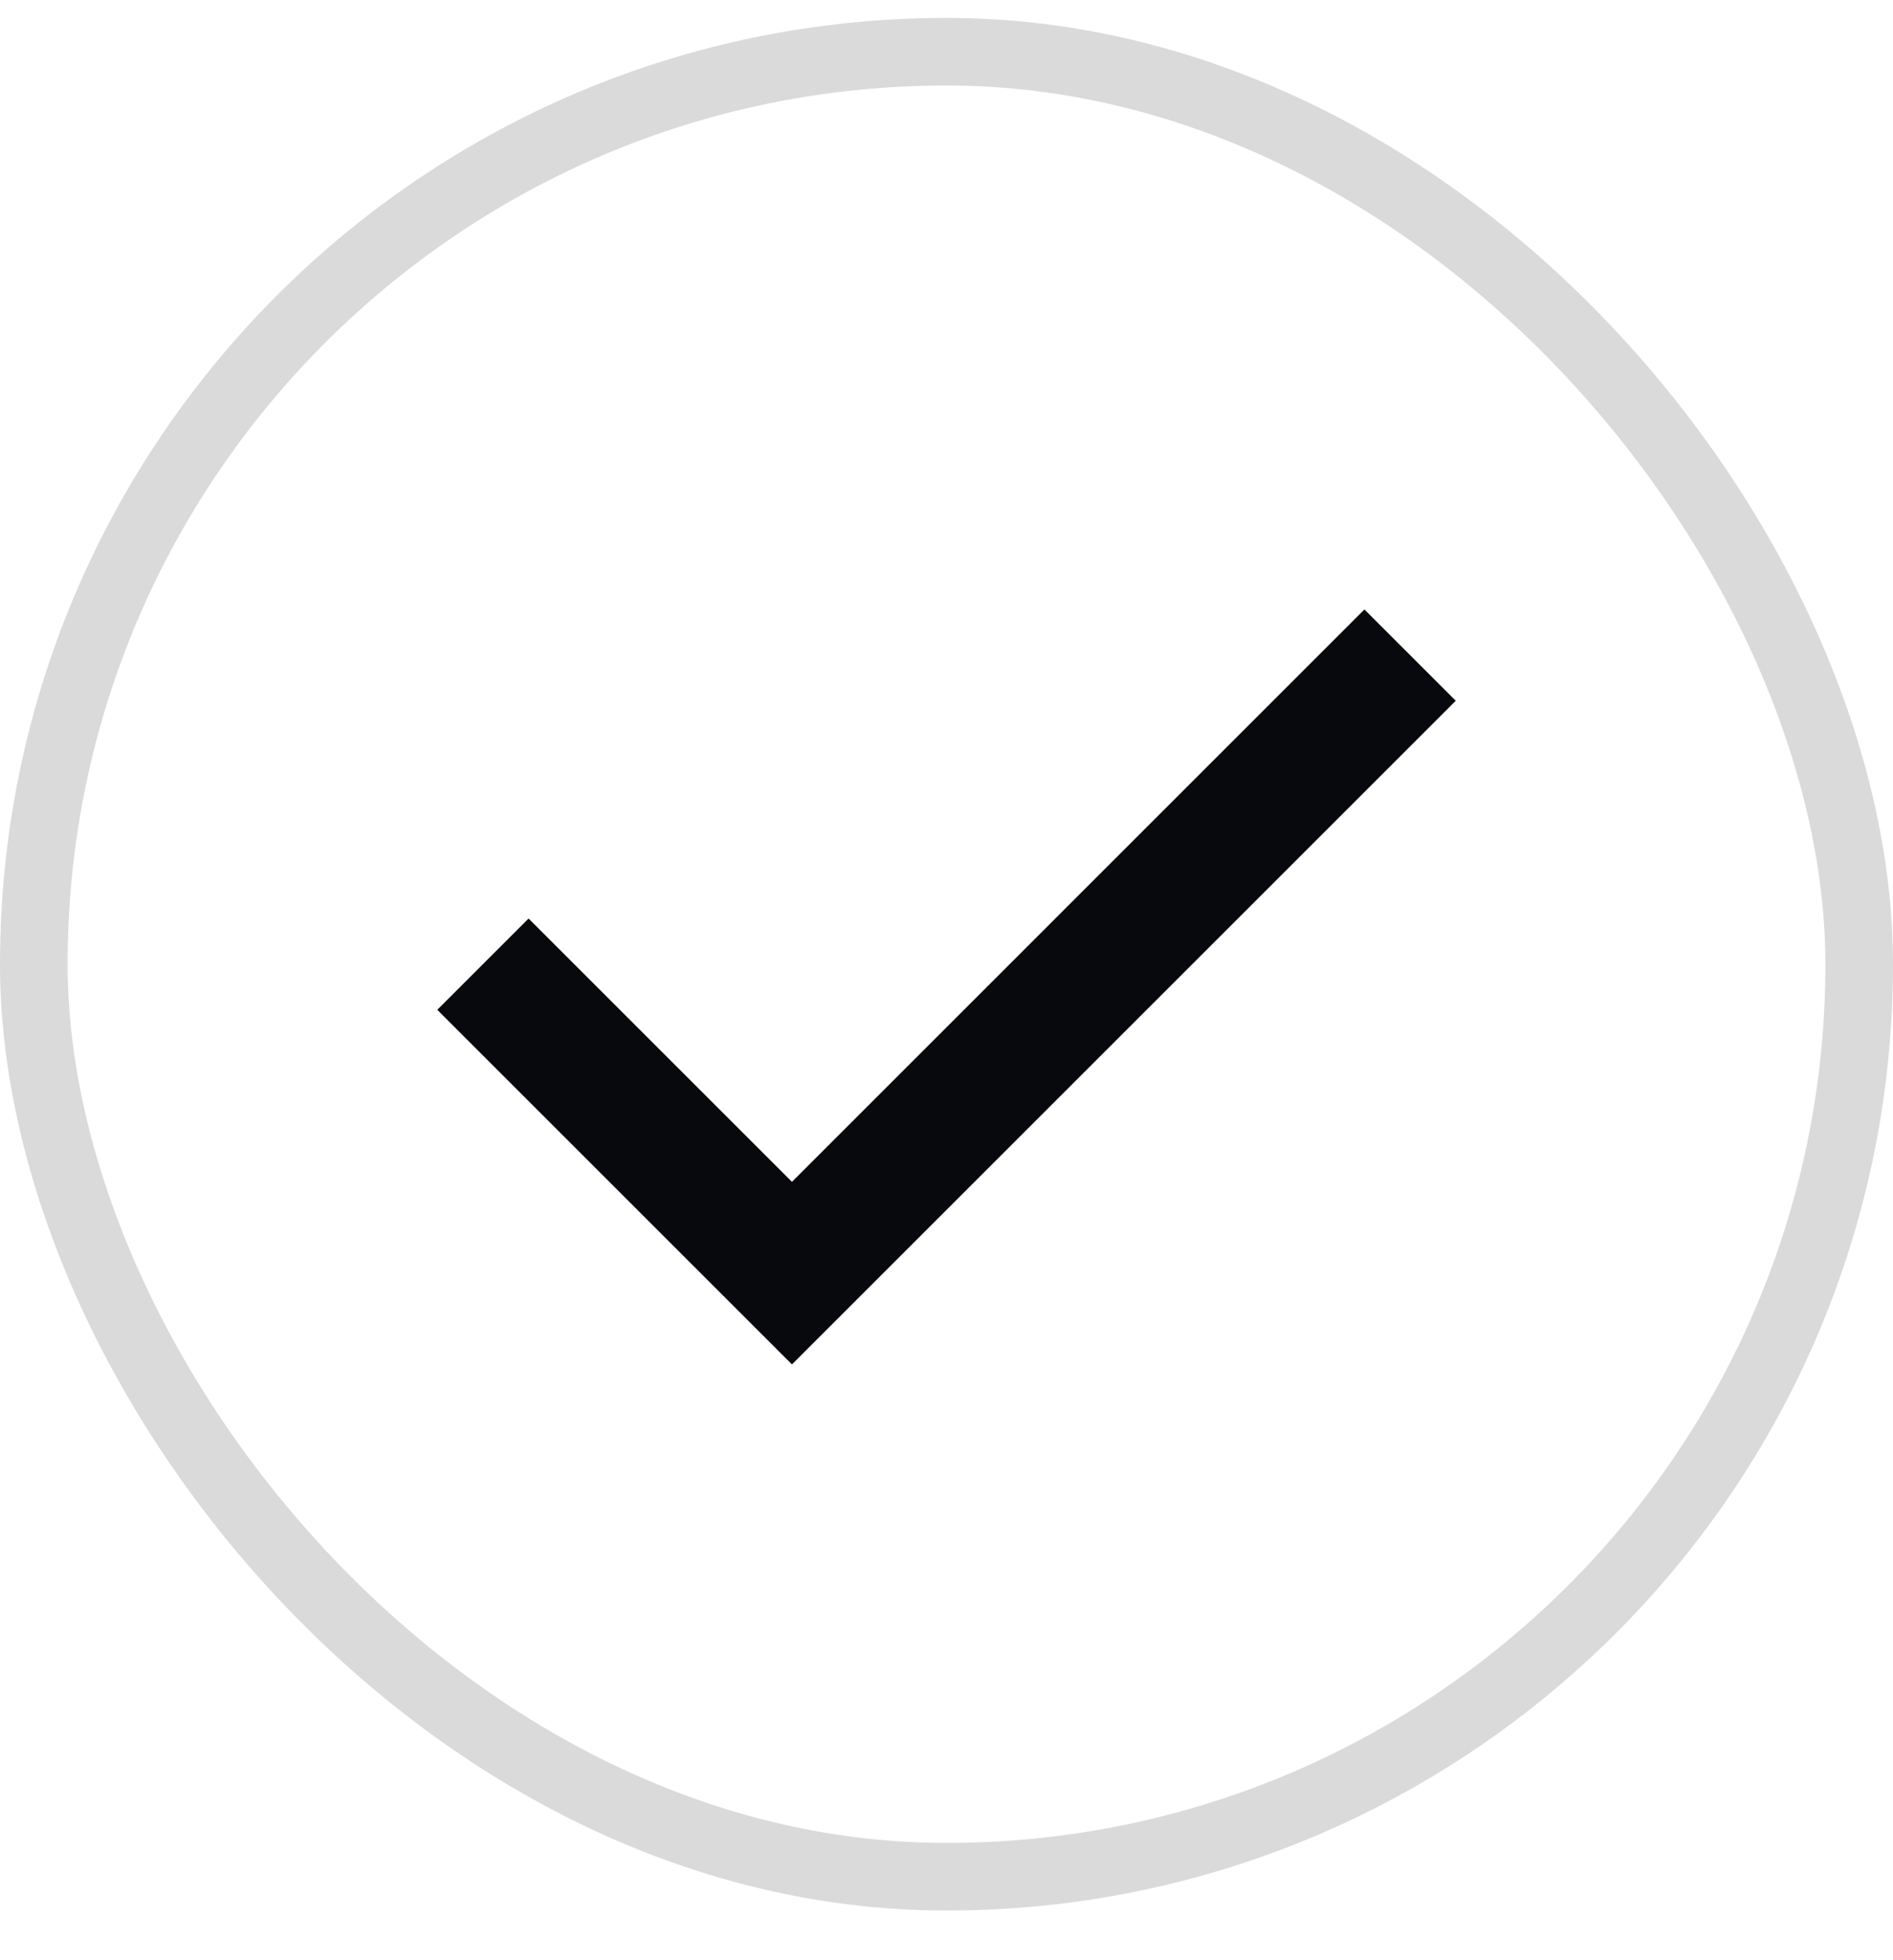
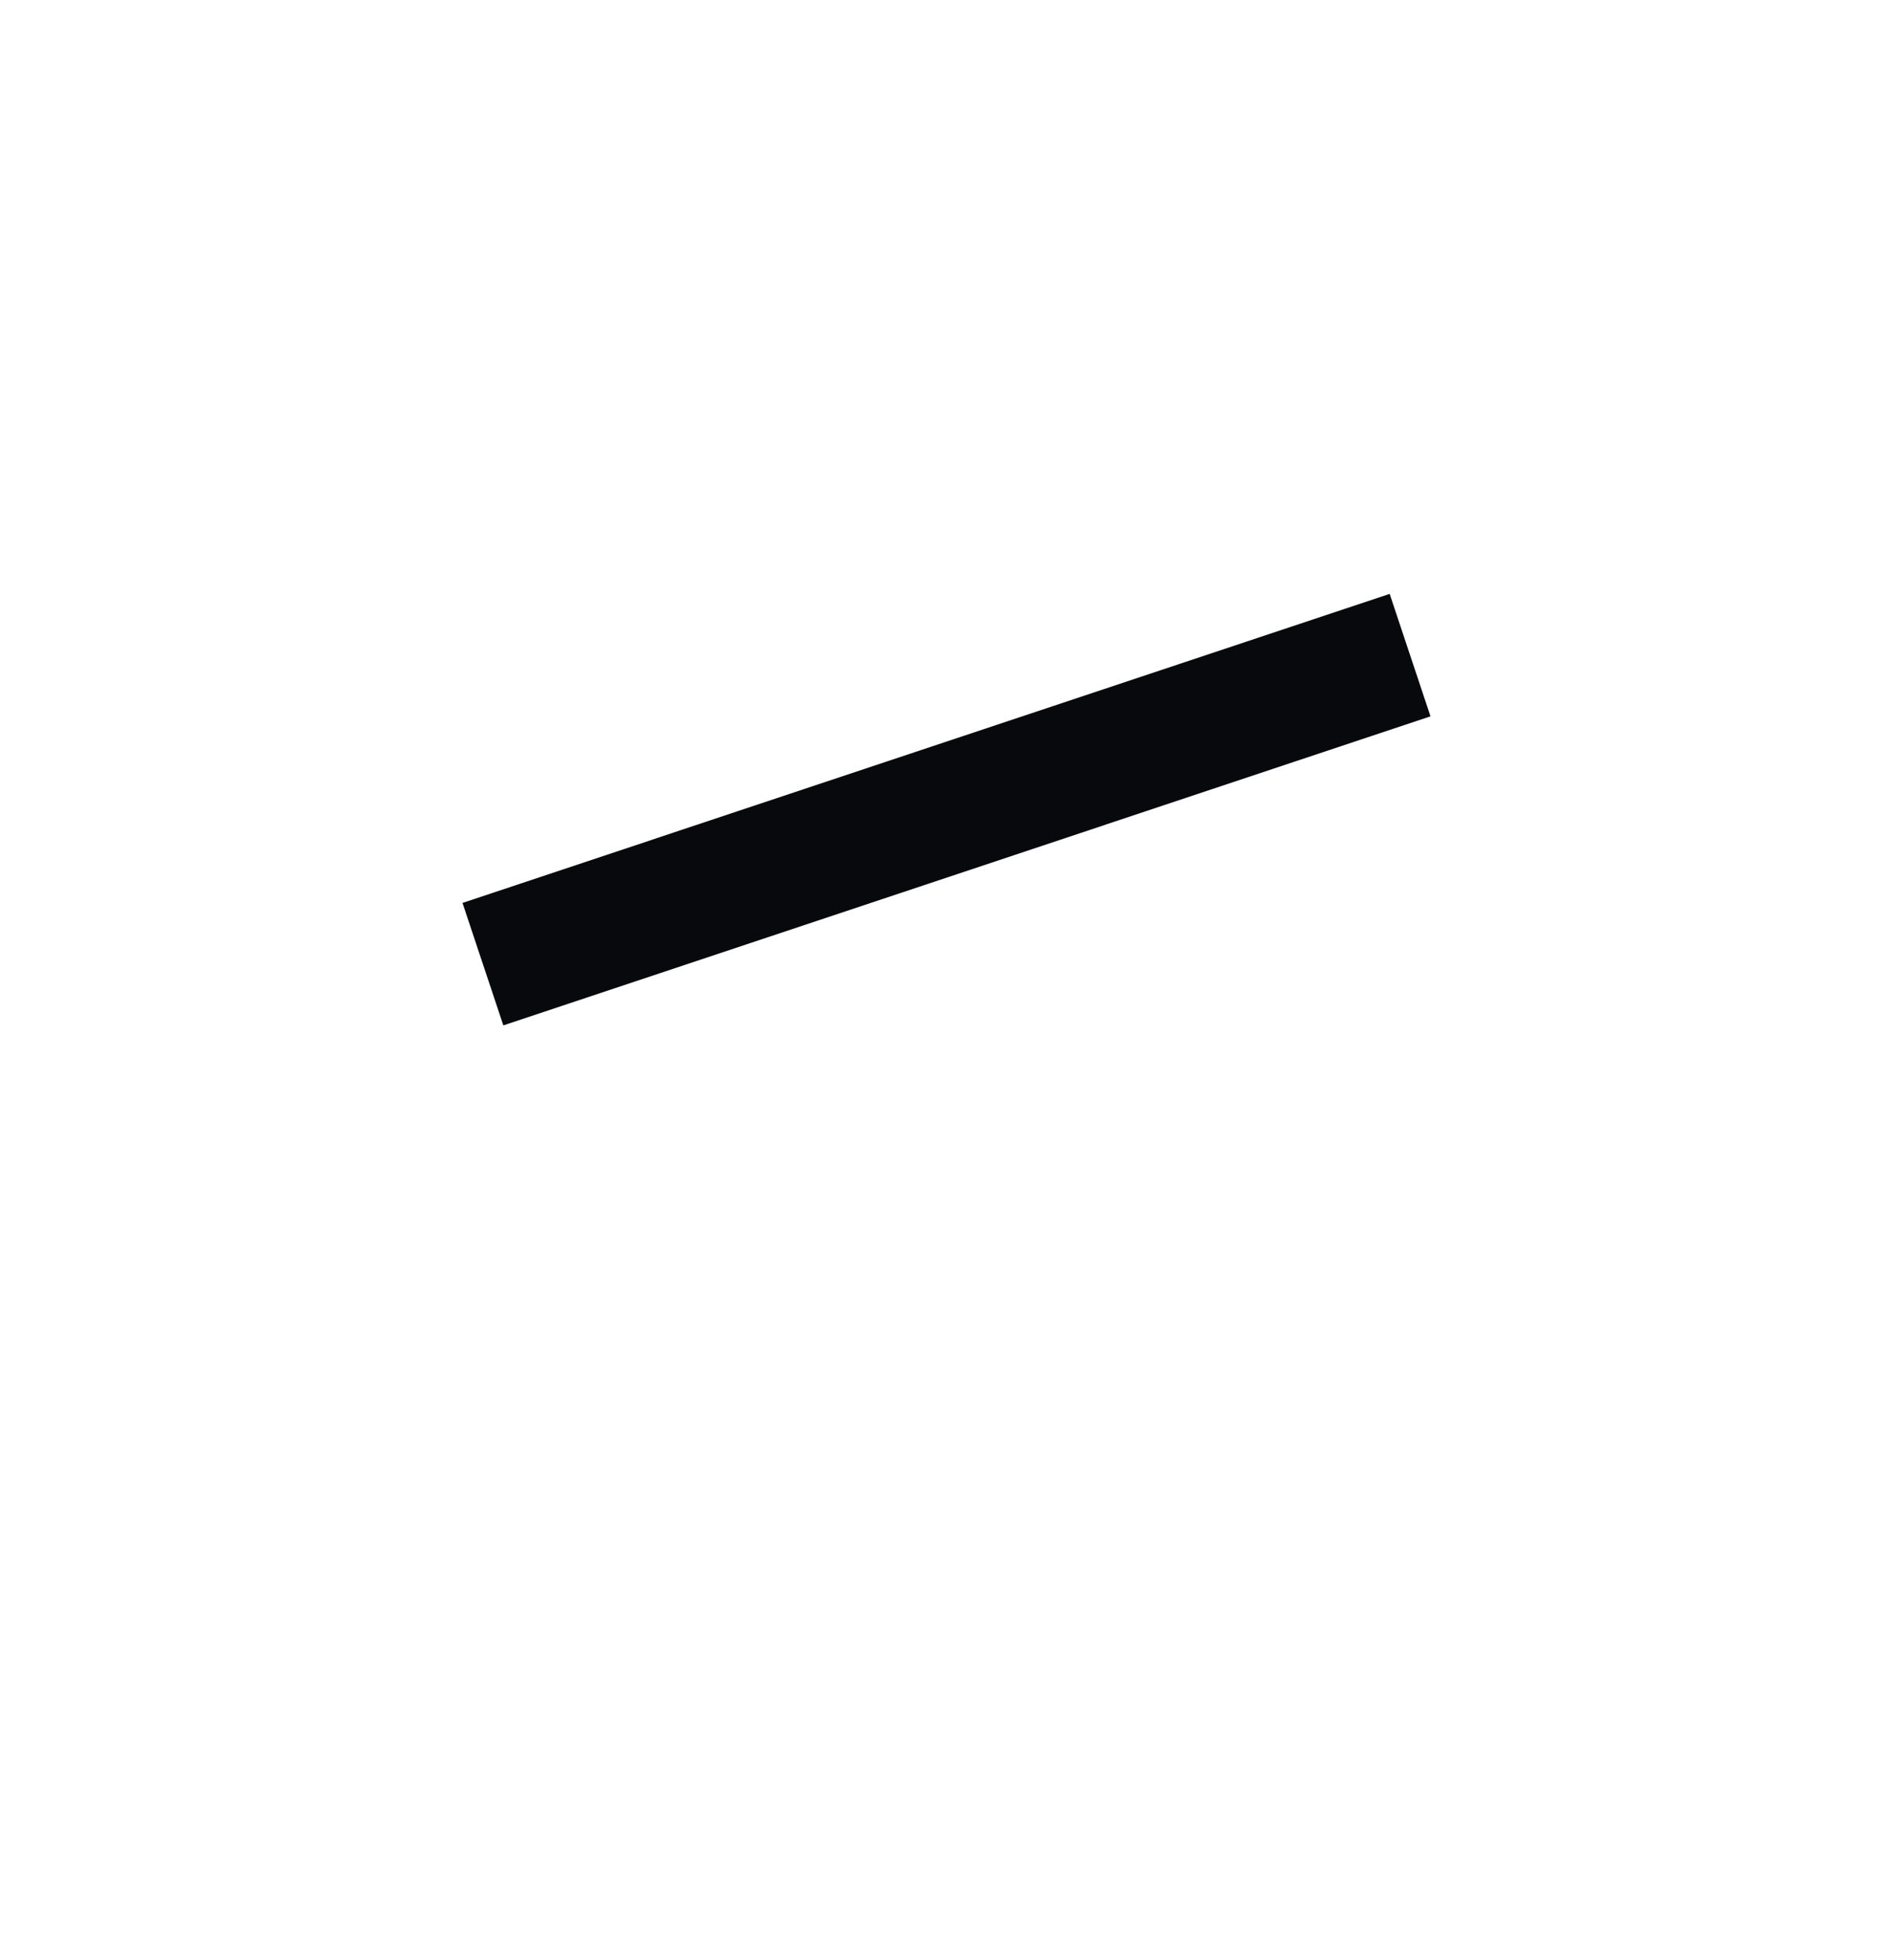
<svg xmlns="http://www.w3.org/2000/svg" width="28" height="29" viewBox="0 0 28 29" fill="none">
-   <rect x="0.5" y="0.765" width="27" height="27" rx="13.5" stroke="#08090D" stroke-opacity="0.15" />
-   <path d="M7.143 14.264L11.714 18.835L20.857 9.692" stroke="#08090D" stroke-width="1.91" stroke-miterlimit="10" />
+   <path d="M7.143 14.264L20.857 9.692" stroke="#08090D" stroke-width="1.91" stroke-miterlimit="10" />
</svg>